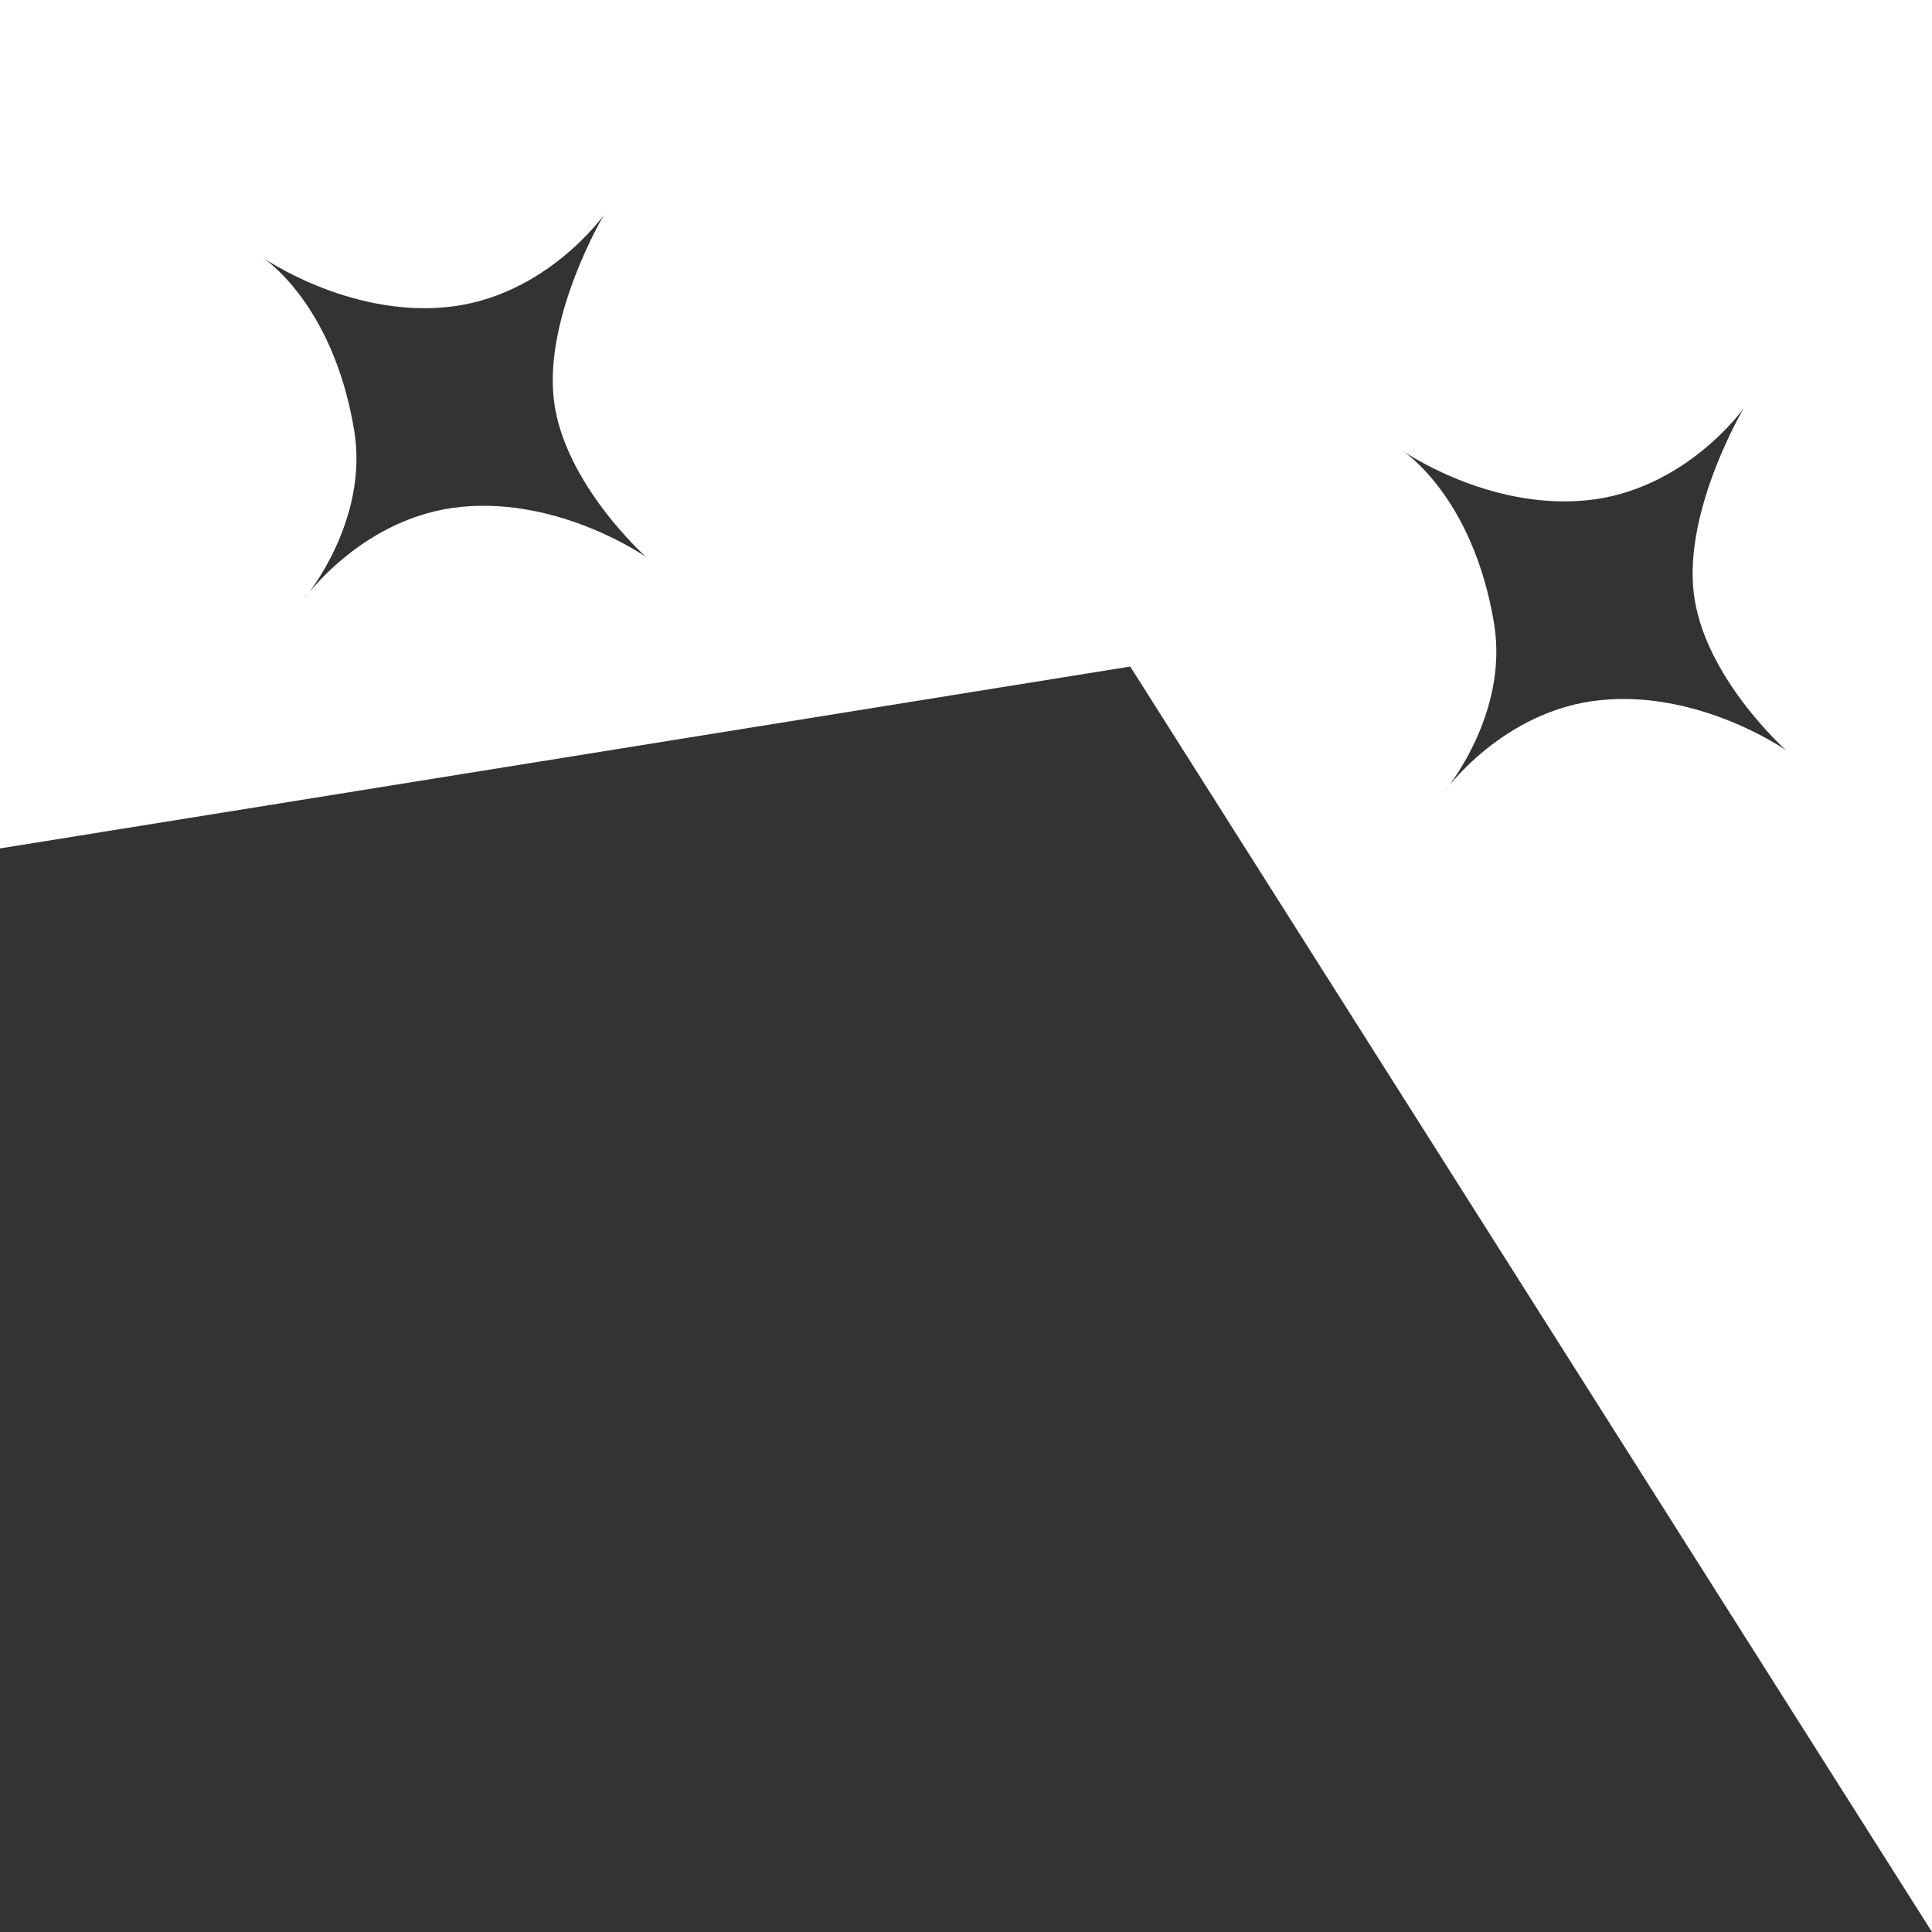
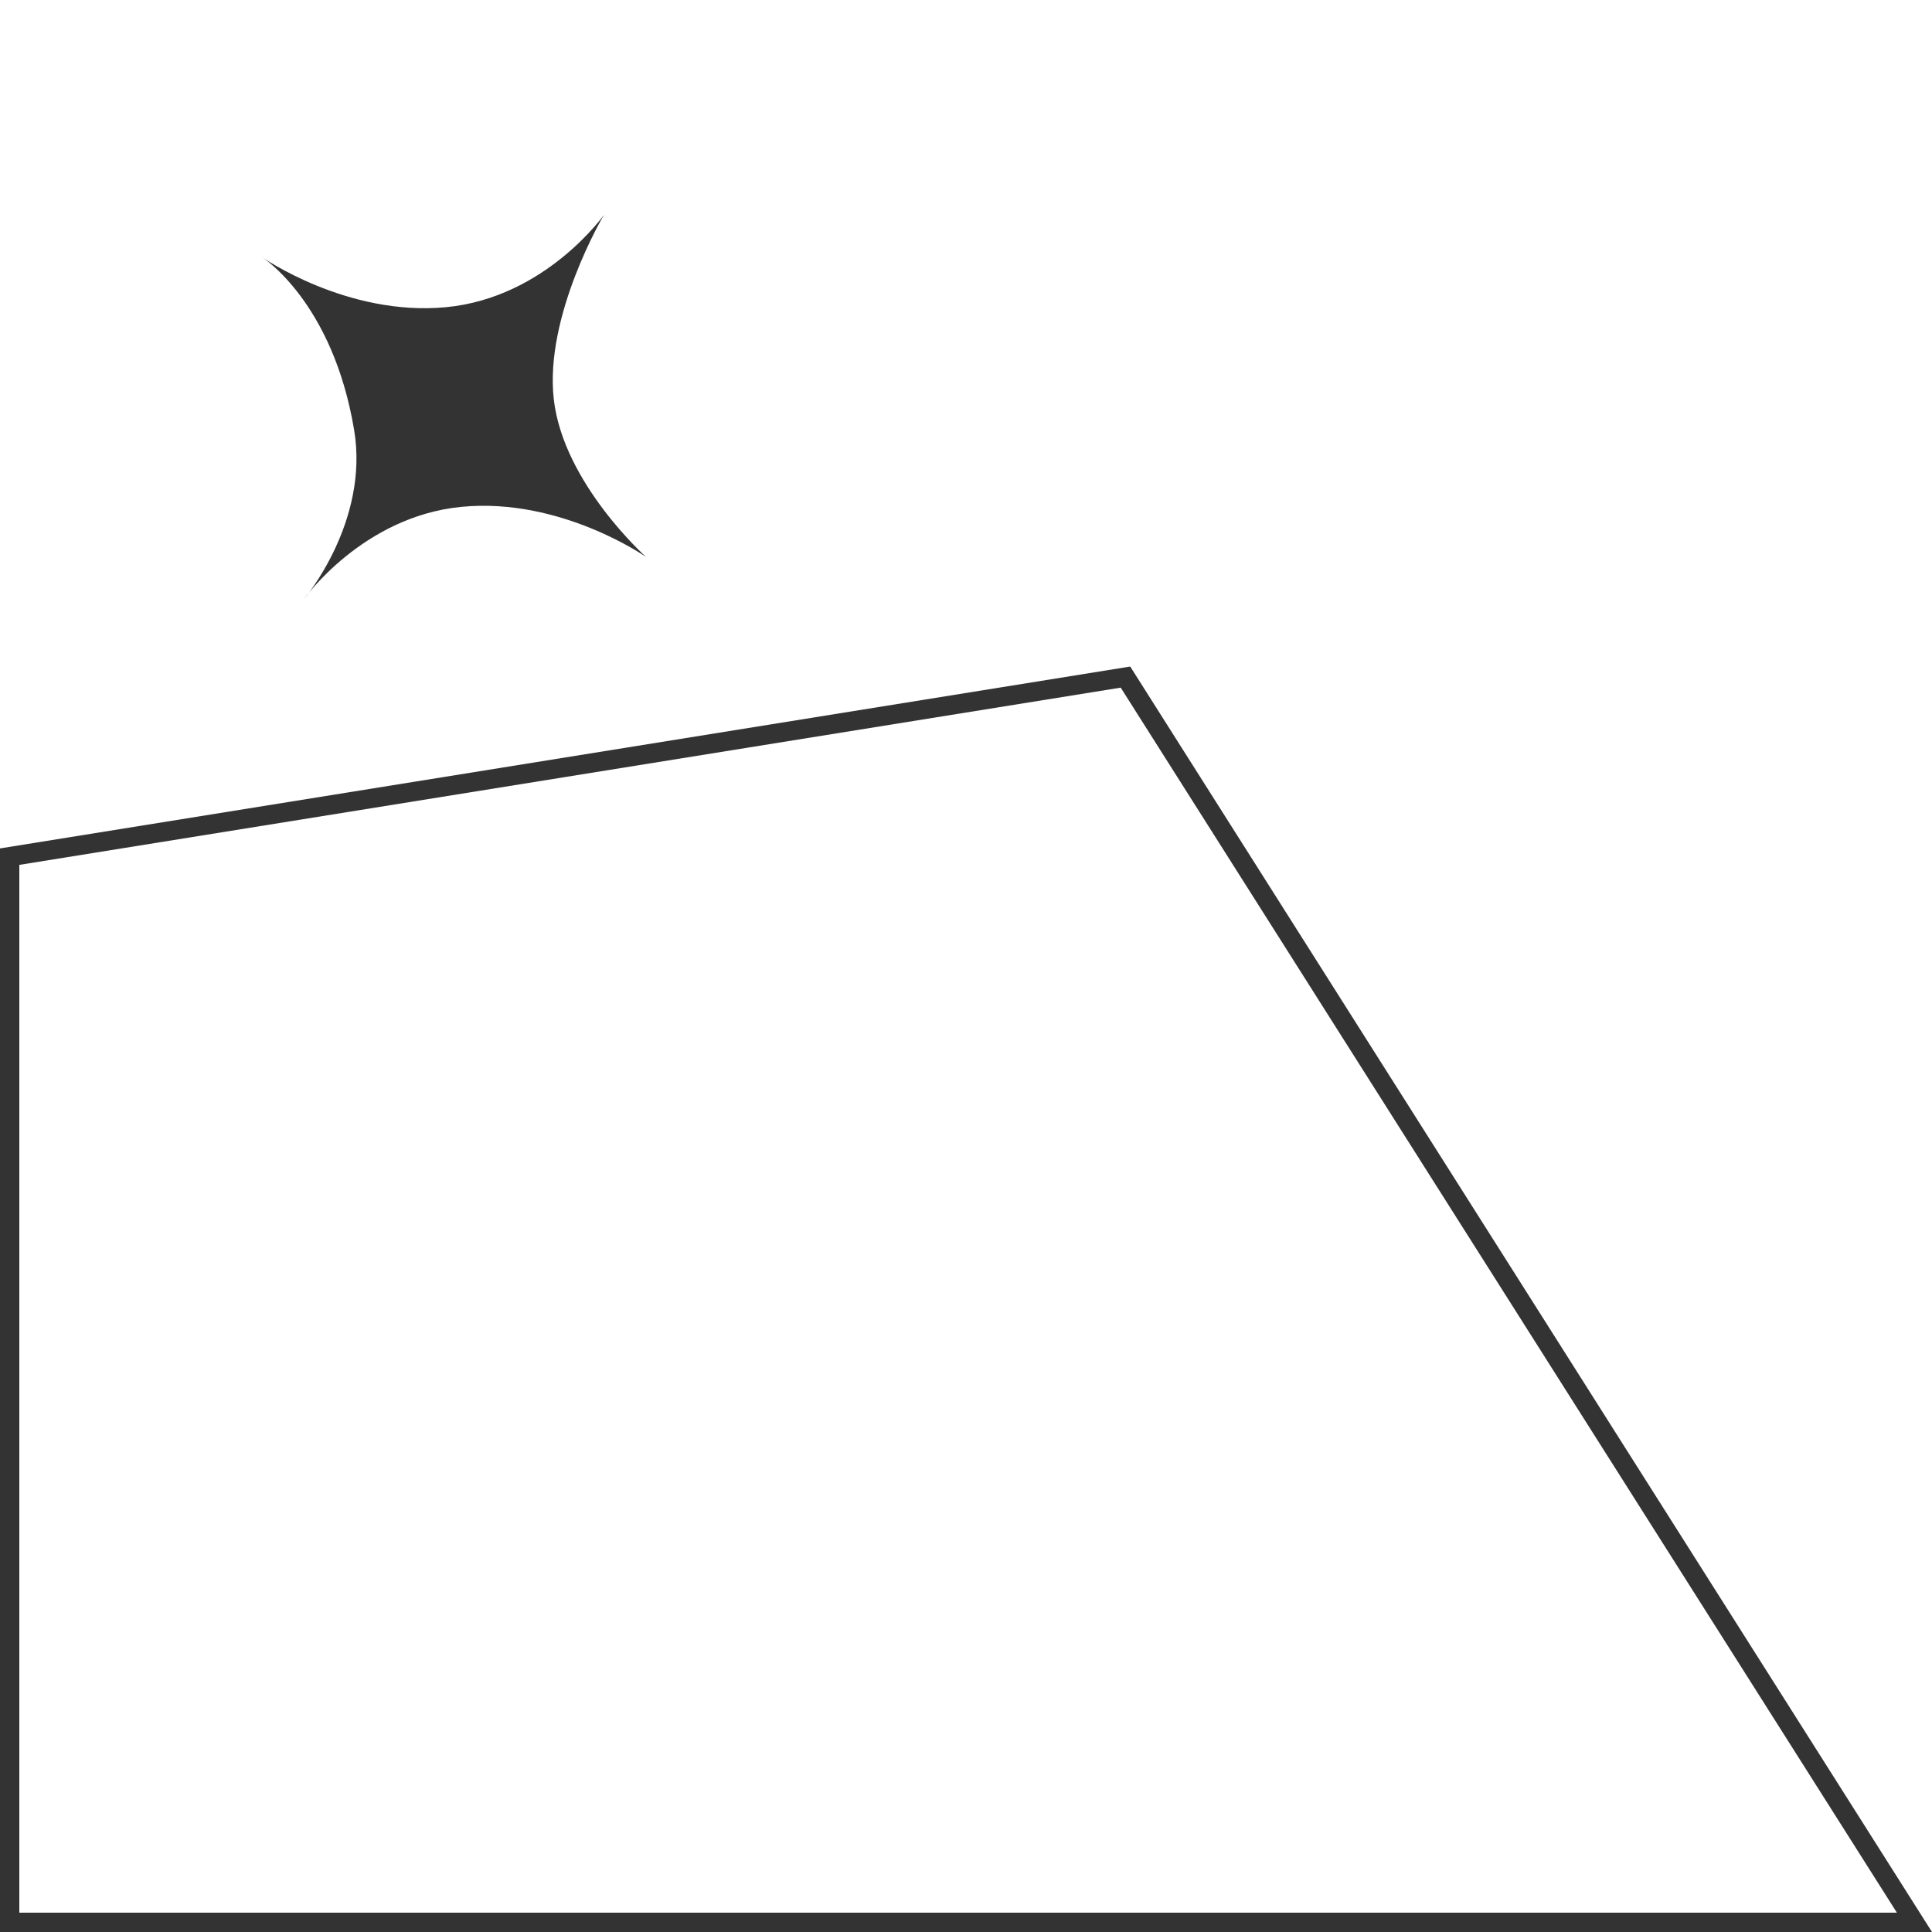
<svg xmlns="http://www.w3.org/2000/svg" version="1.1" id="レイヤー_1" x="0px" y="0px" width="100px" height="100px" viewBox="0 0 100 100" style="enable-background:new 0 0 100 100;" xml:space="preserve">
  <style type="text/css">
	.st0{fill:#333333;}
</style>
  <g>
-     <polygon class="st0" points="0.5,99.5 0.5,44.339 58.254,35.046 99.091,99.5  " />
    <path class="st0" d="M58.008,35.592L98.183,99H1V44.766L58.008,35.592 M58.5,34.5L0,43.914V100h100L58.5,34.5L58.5,34.5z" />
  </g>
  <path class="st0" d="M33.442,28.83c0,0-4.404-3.093-9.547-2.597s-8.162,4.778-8.162,4.778s3.392-3.983,2.597-8.752  c-1.11-6.659-4.778-8.957-4.778-8.957s4.404,3.093,9.547,2.597c5.143-0.496,8.162-4.778,8.162-4.778s-3.093,5.199-2.597,9.547  S33.442,28.83,33.442,28.83z" />
-   <path class="st0" d="M92.442,38.83c0,0-4.404-3.093-9.547-2.597c-5.143,0.496-8.162,4.778-8.162,4.778s3.392-3.983,2.597-8.752  c-1.11-6.659-4.778-8.957-4.778-8.957s4.404,3.093,9.547,2.597c5.143-0.496,8.162-4.778,8.162-4.778s-3.093,5.199-2.597,9.547  S92.442,38.83,92.442,38.83z" />
</svg>